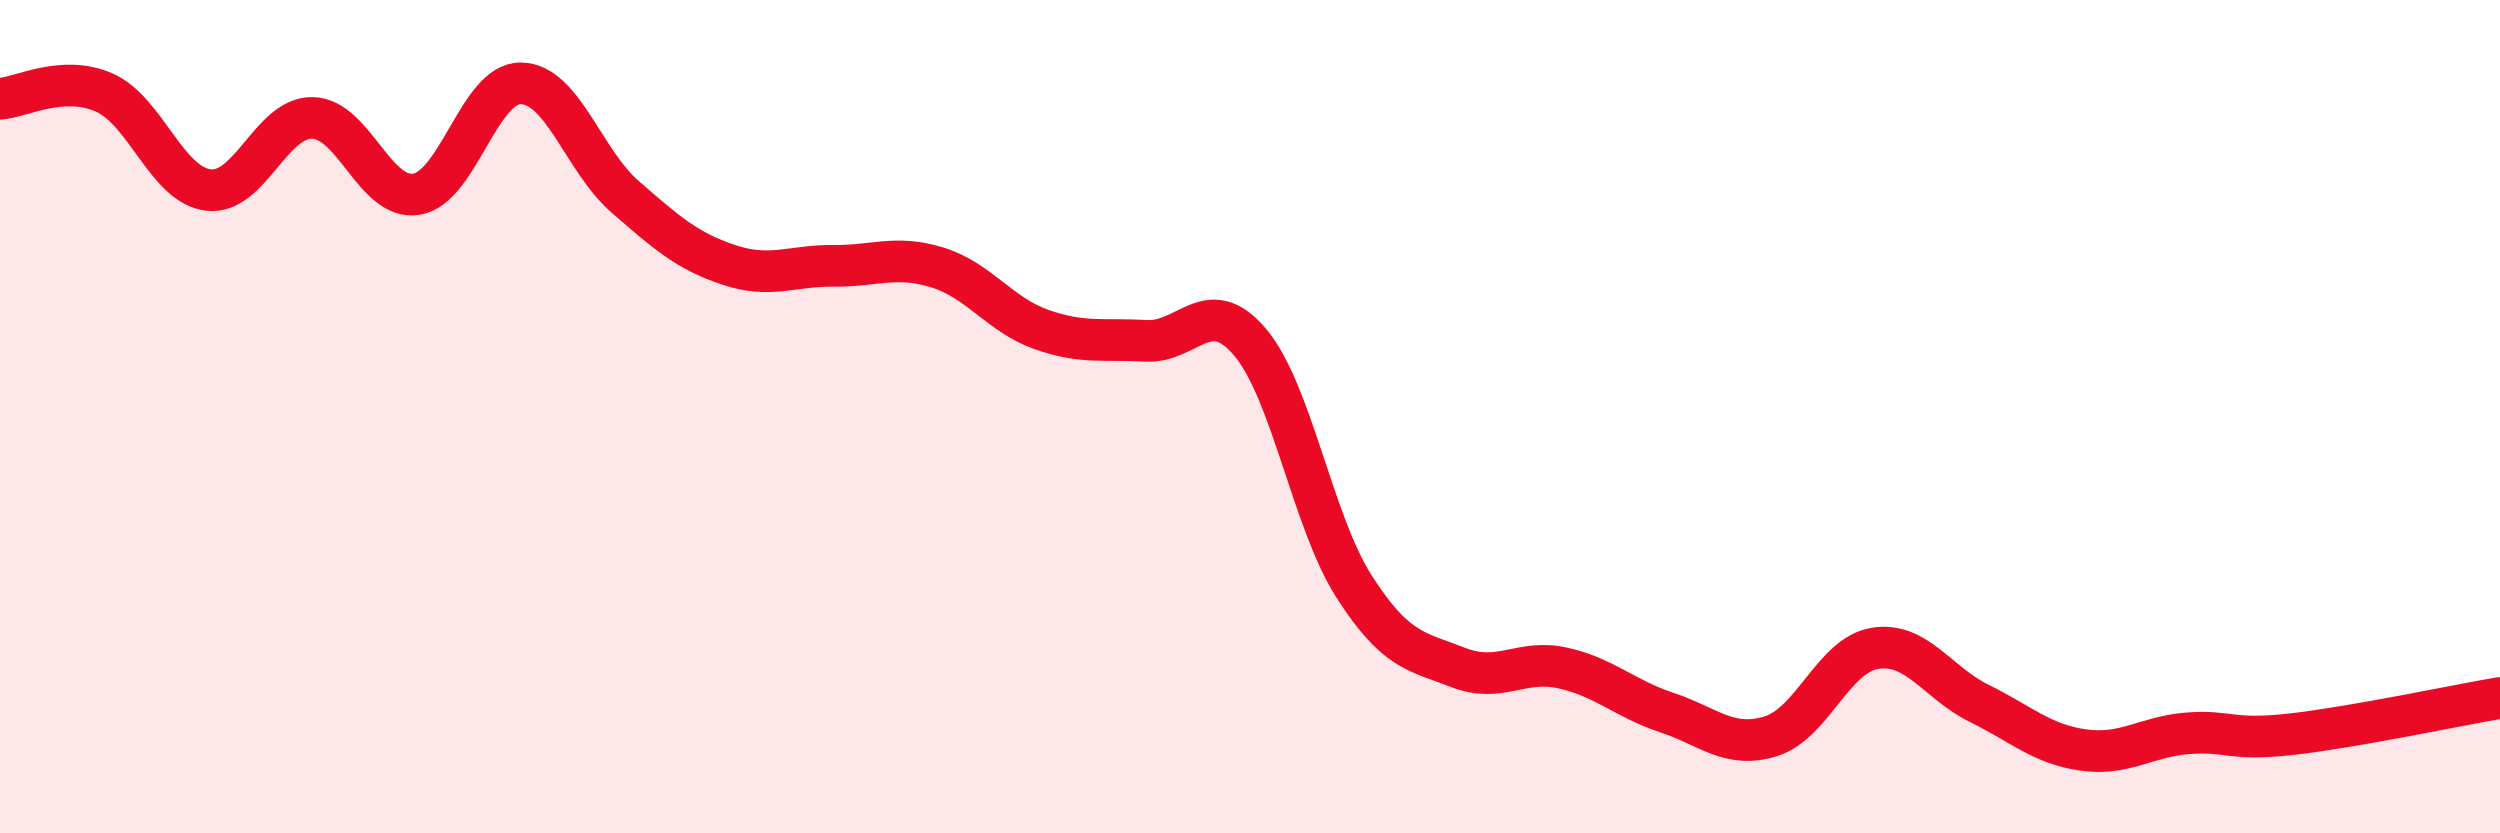
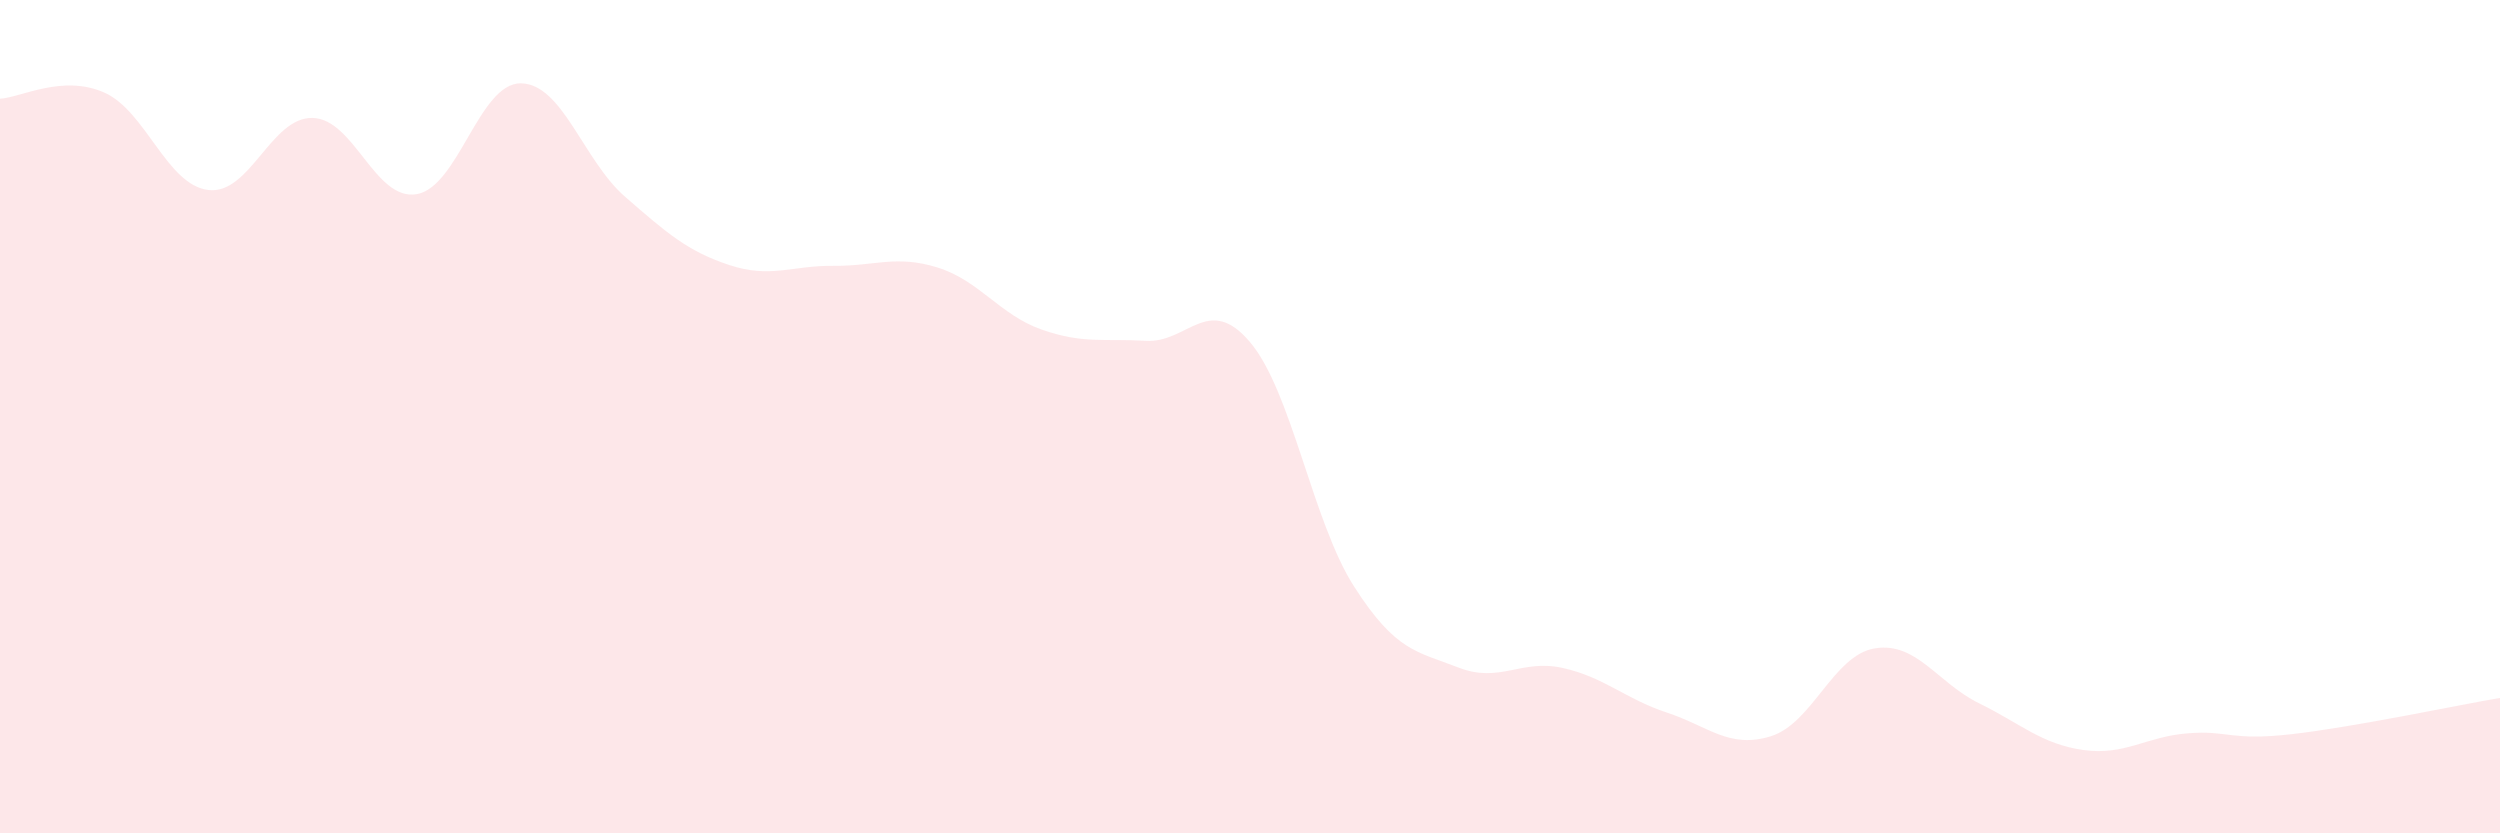
<svg xmlns="http://www.w3.org/2000/svg" width="60" height="20" viewBox="0 0 60 20">
  <path d="M 0,2.37 C 0.5,2.34 1.5,1.78 2.5,2.22 C 3.5,2.66 4,4.44 5,4.56 C 6,4.68 6.5,2.81 7.5,2.83 C 8.5,2.85 9,4.83 10,4.66 C 11,4.49 11.5,1.99 12.5,2 C 13.5,2.01 14,3.85 15,4.72 C 16,5.59 16.5,6.03 17.5,6.36 C 18.5,6.69 19,6.37 20,6.38 C 21,6.39 21.5,6.11 22.5,6.42 C 23.5,6.73 24,7.56 25,7.91 C 26,8.26 26.5,8.12 27.5,8.18 C 28.5,8.24 29,7.03 30,8.21 C 31,9.39 31.5,12.52 32.5,14.08 C 33.5,15.64 34,15.63 35,16.02 C 36,16.41 36.5,15.81 37.5,16.03 C 38.5,16.25 39,16.77 40,17.1 C 41,17.43 41.5,17.98 42.5,17.67 C 43.5,17.36 44,15.72 45,15.56 C 46,15.4 46.5,16.39 47.5,16.88 C 48.5,17.37 49,17.86 50,18 C 51,18.14 51.5,17.68 52.5,17.6 C 53.5,17.52 53.5,17.79 55,17.62 C 56.5,17.45 59,16.92 60,16.75L60 20L0 20Z" fill="#EB0A25" opacity="0.1" stroke-linecap="round" stroke-linejoin="round" />
-   <path d="M 0,2.37 C 0.5,2.34 1.5,1.78 2.5,2.22 C 3.5,2.66 4,4.44 5,4.56 C 6,4.68 6.5,2.81 7.5,2.83 C 8.5,2.85 9,4.83 10,4.66 C 11,4.49 11.5,1.99 12.5,2 C 13.5,2.01 14,3.85 15,4.72 C 16,5.59 16.5,6.03 17.5,6.36 C 18.5,6.69 19,6.37 20,6.38 C 21,6.39 21.5,6.11 22.5,6.42 C 23.5,6.73 24,7.56 25,7.91 C 26,8.26 26.5,8.12 27.5,8.18 C 28.5,8.24 29,7.03 30,8.21 C 31,9.39 31.5,12.52 32.5,14.08 C 33.5,15.64 34,15.63 35,16.02 C 36,16.41 36.5,15.81 37.5,16.03 C 38.5,16.25 39,16.77 40,17.1 C 41,17.43 41.5,17.98 42.5,17.67 C 43.5,17.36 44,15.72 45,15.56 C 46,15.4 46.5,16.39 47.5,16.88 C 48.5,17.37 49,17.86 50,18 C 51,18.14 51.5,17.68 52.5,17.6 C 53.5,17.52 53.5,17.79 55,17.62 C 56.5,17.45 59,16.92 60,16.75" stroke="#EB0A25" stroke-width="1" fill="none" stroke-linecap="round" stroke-linejoin="round" />
</svg>